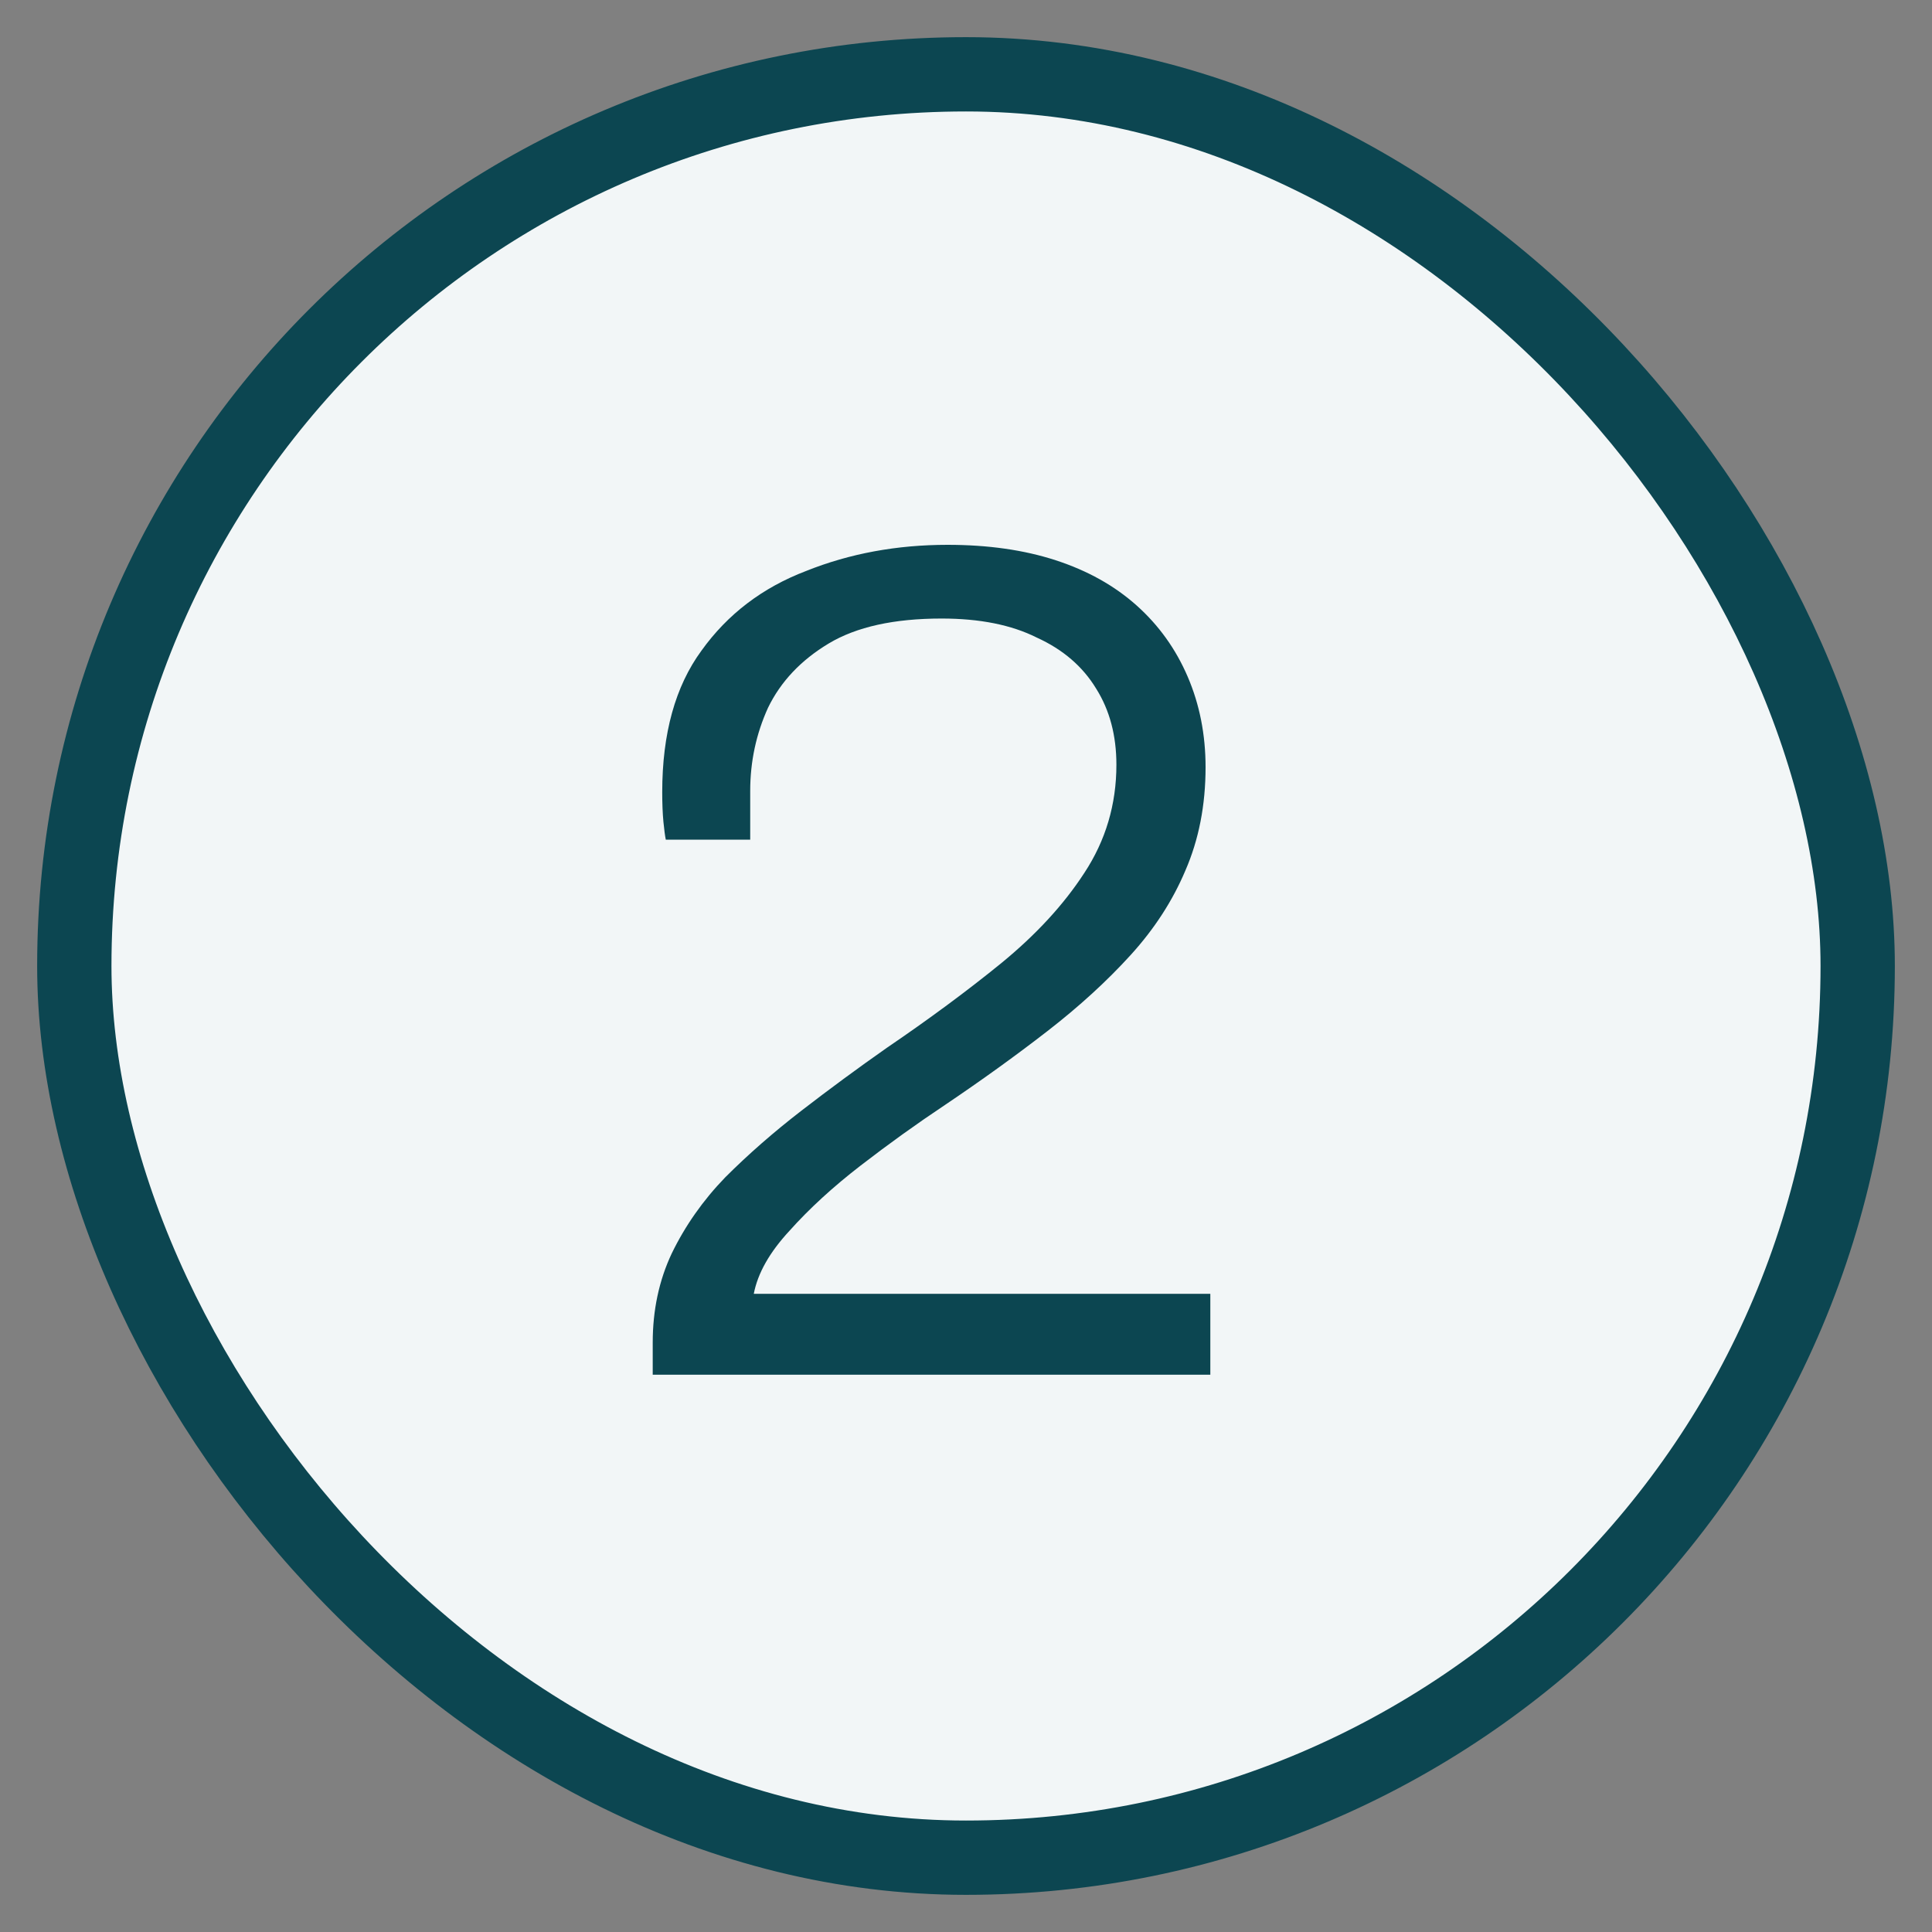
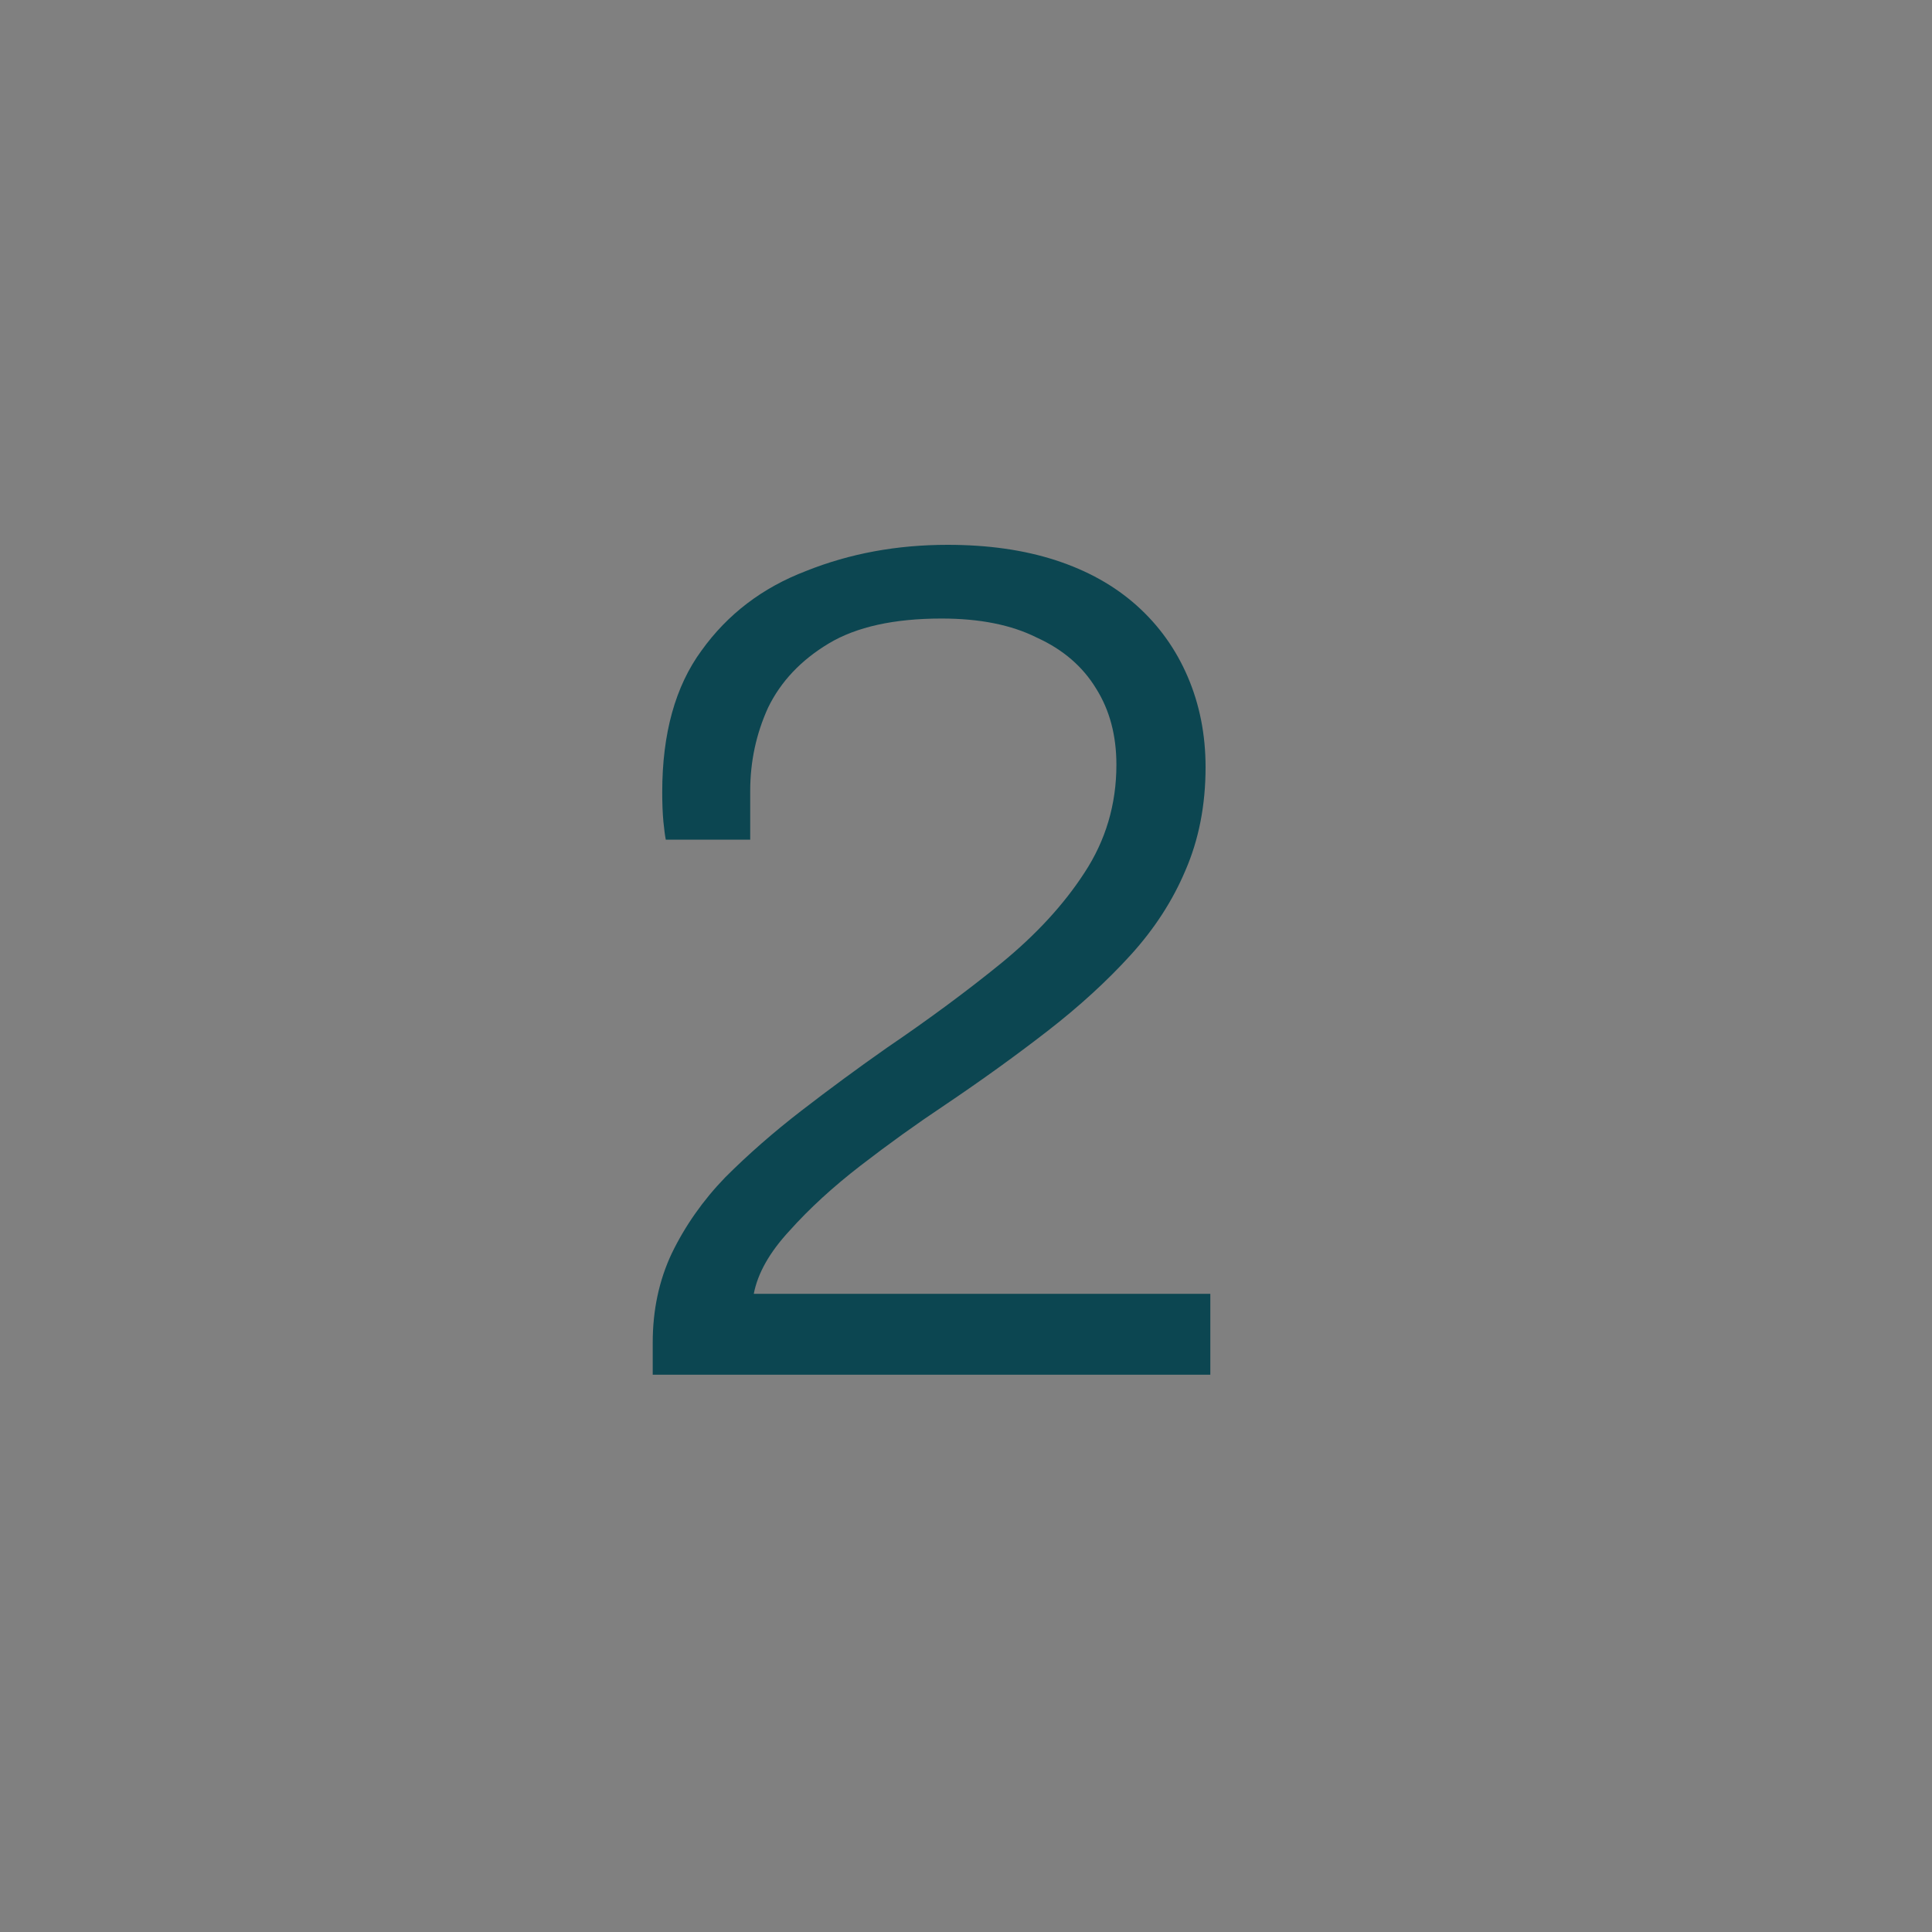
<svg xmlns="http://www.w3.org/2000/svg" width="26" height="26" viewBox="0 0 26 26" fill="none">
  <rect x="0" y="0" width="26" height="26" fill="#808080" stroke="none" />
-   <rect x="1" y="1" width="24" height="24" rx="12" fill="#F2F6F7" />
-   <rect x="1" y="1" width="24" height="24" rx="12" stroke="#0C4651" stroke-miterlimit="10" />
  <path d="M8.784 18.5V18.068C8.784 17.631 8.869 17.231 9.04 16.868C9.221 16.495 9.461 16.153 9.76 15.844C10.069 15.535 10.411 15.236 10.784 14.948C11.157 14.66 11.541 14.377 11.936 14.1C12.501 13.716 13.013 13.337 13.472 12.964C13.941 12.58 14.315 12.175 14.592 11.748C14.88 11.311 15.024 10.825 15.024 10.292C15.024 9.897 14.933 9.556 14.752 9.268C14.571 8.969 14.304 8.74 13.952 8.58C13.611 8.409 13.184 8.324 12.672 8.324C12.032 8.324 11.525 8.436 11.152 8.66C10.779 8.884 10.507 9.172 10.336 9.524C10.176 9.876 10.096 10.249 10.096 10.644V11.3H8.96C8.949 11.247 8.939 11.167 8.928 11.06C8.917 10.943 8.912 10.809 8.912 10.66C8.912 9.871 9.088 9.236 9.44 8.756C9.792 8.265 10.261 7.908 10.848 7.684C11.435 7.449 12.069 7.332 12.752 7.332C13.296 7.332 13.781 7.401 14.208 7.54C14.635 7.679 14.997 7.881 15.296 8.148C15.595 8.415 15.824 8.735 15.984 9.108C16.144 9.481 16.224 9.887 16.224 10.324C16.224 10.836 16.133 11.3 15.952 11.716C15.781 12.121 15.536 12.5 15.216 12.852C14.896 13.204 14.523 13.545 14.096 13.876C13.669 14.207 13.211 14.537 12.72 14.868C12.336 15.124 11.957 15.396 11.584 15.684C11.211 15.972 10.891 16.265 10.624 16.564C10.357 16.852 10.197 17.135 10.144 17.412H16.288V18.5H8.784Z" fill="#0C4651" />
</svg>